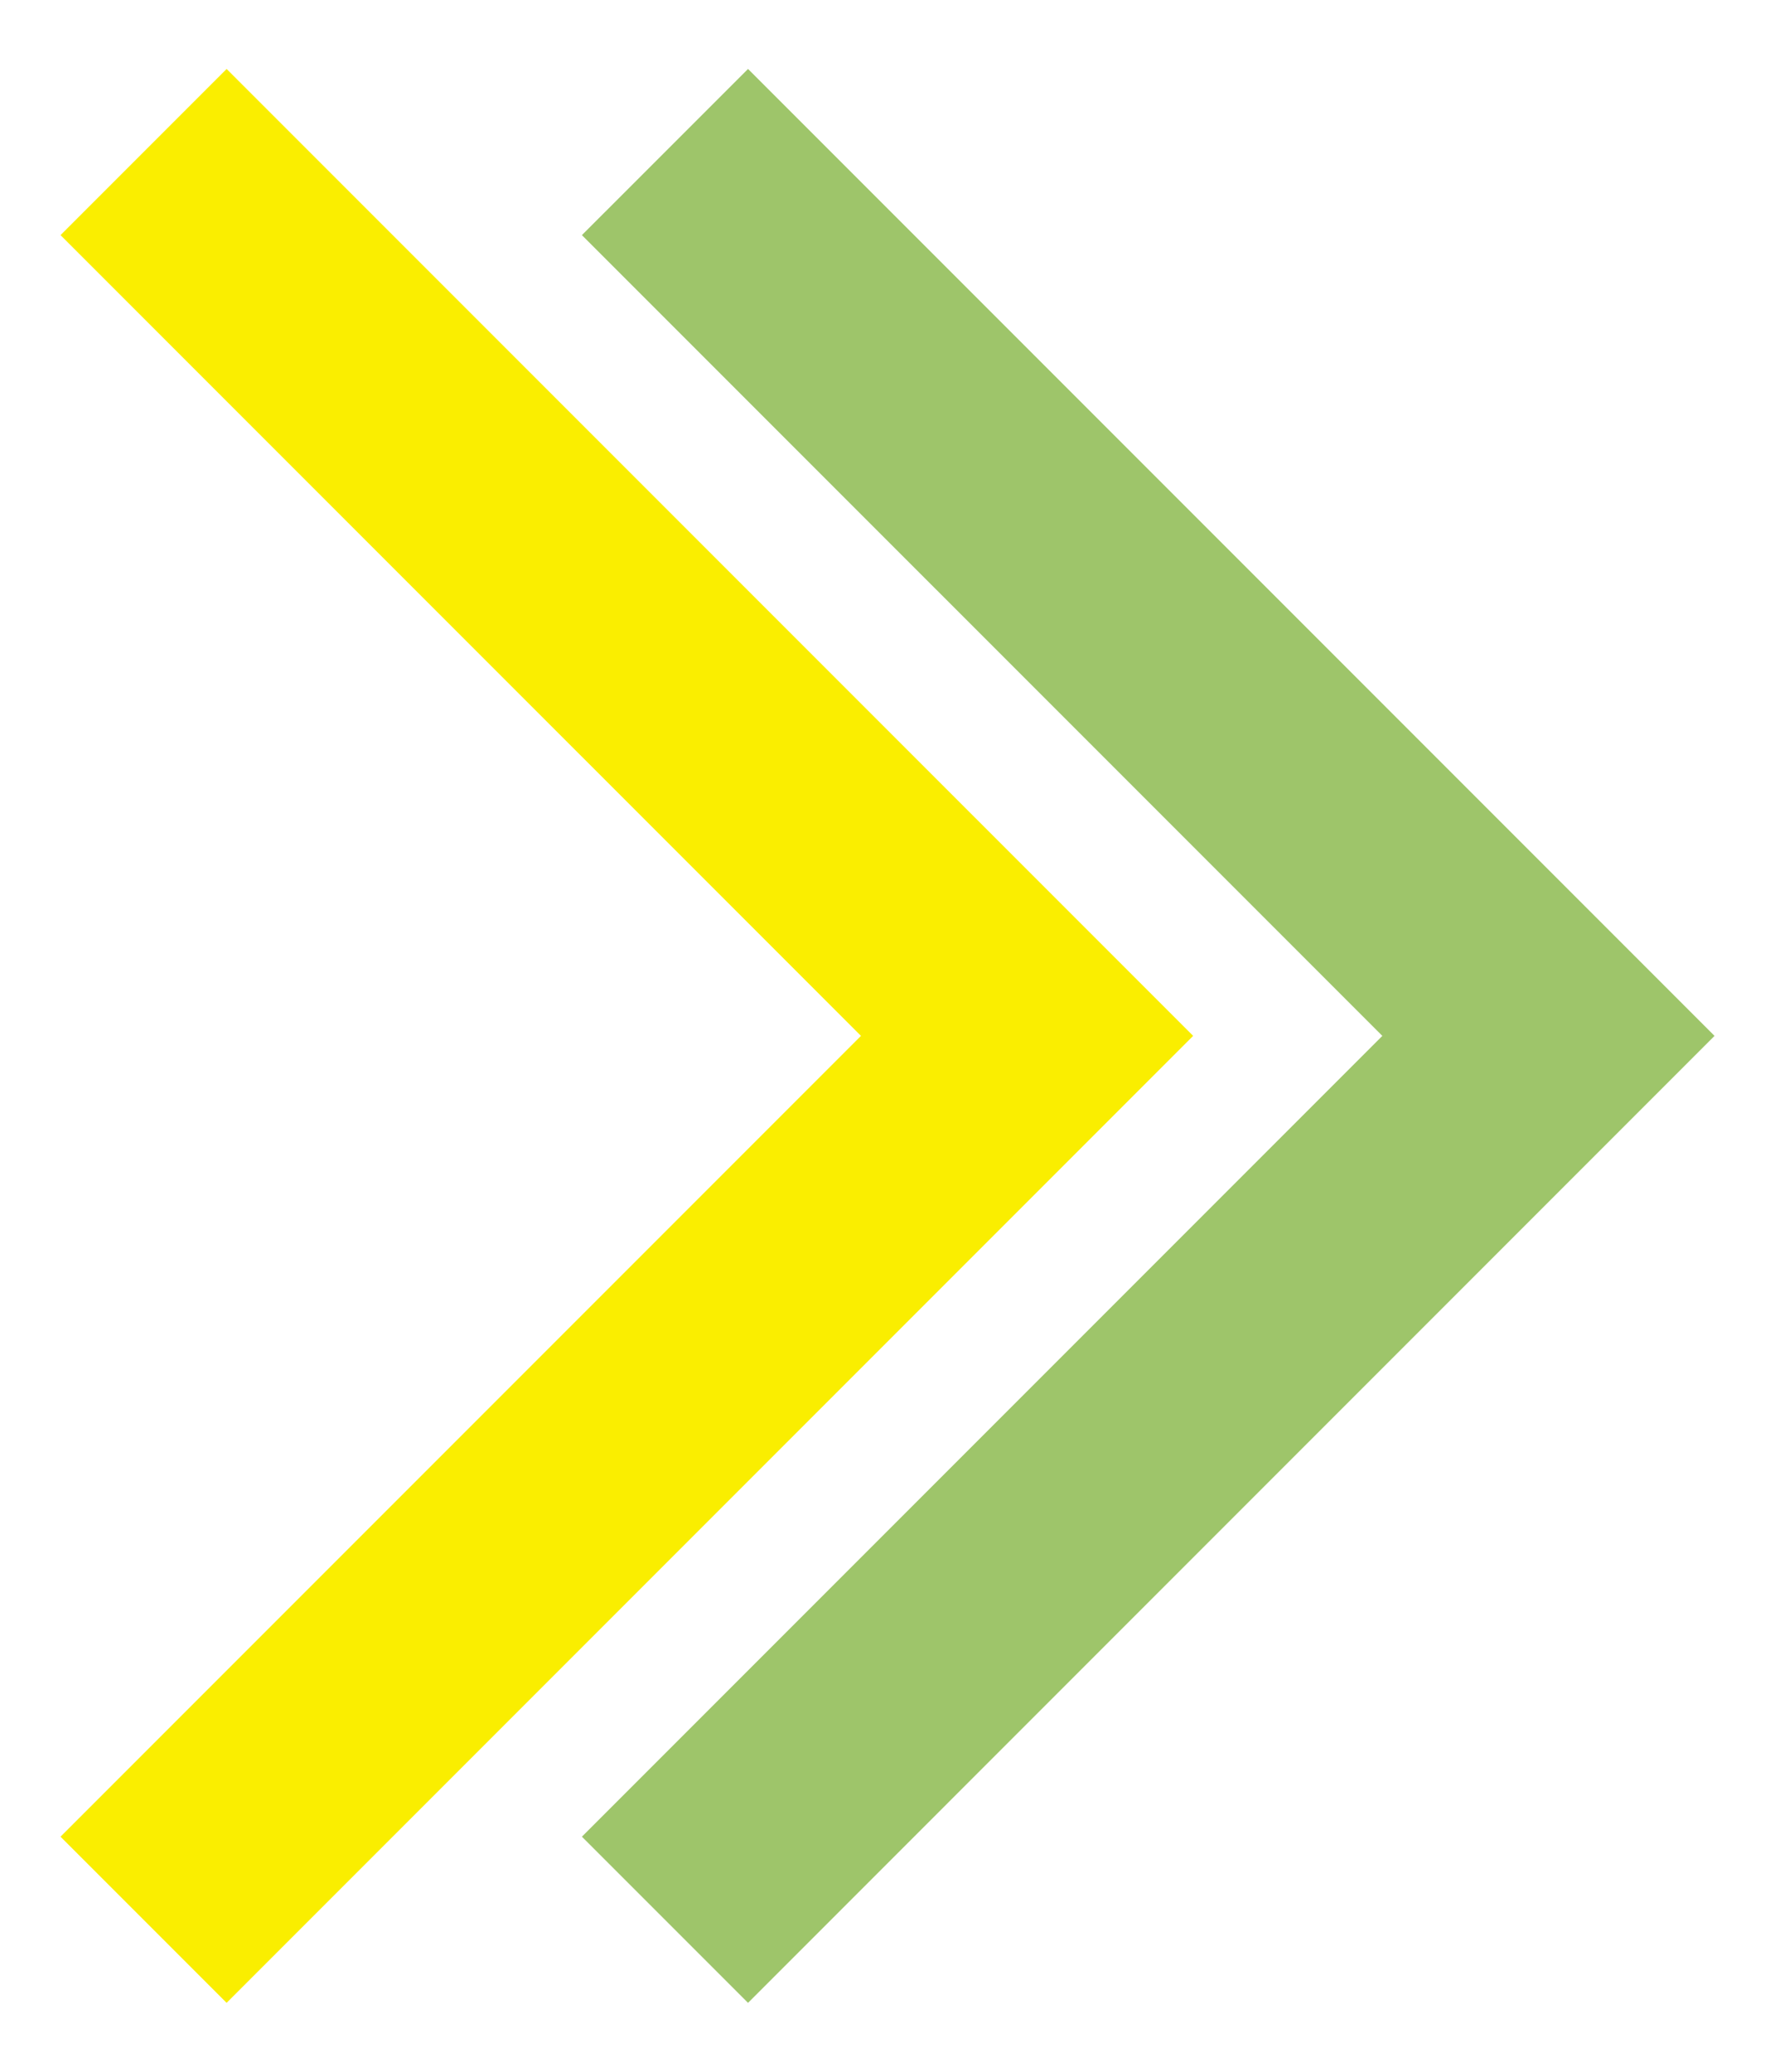
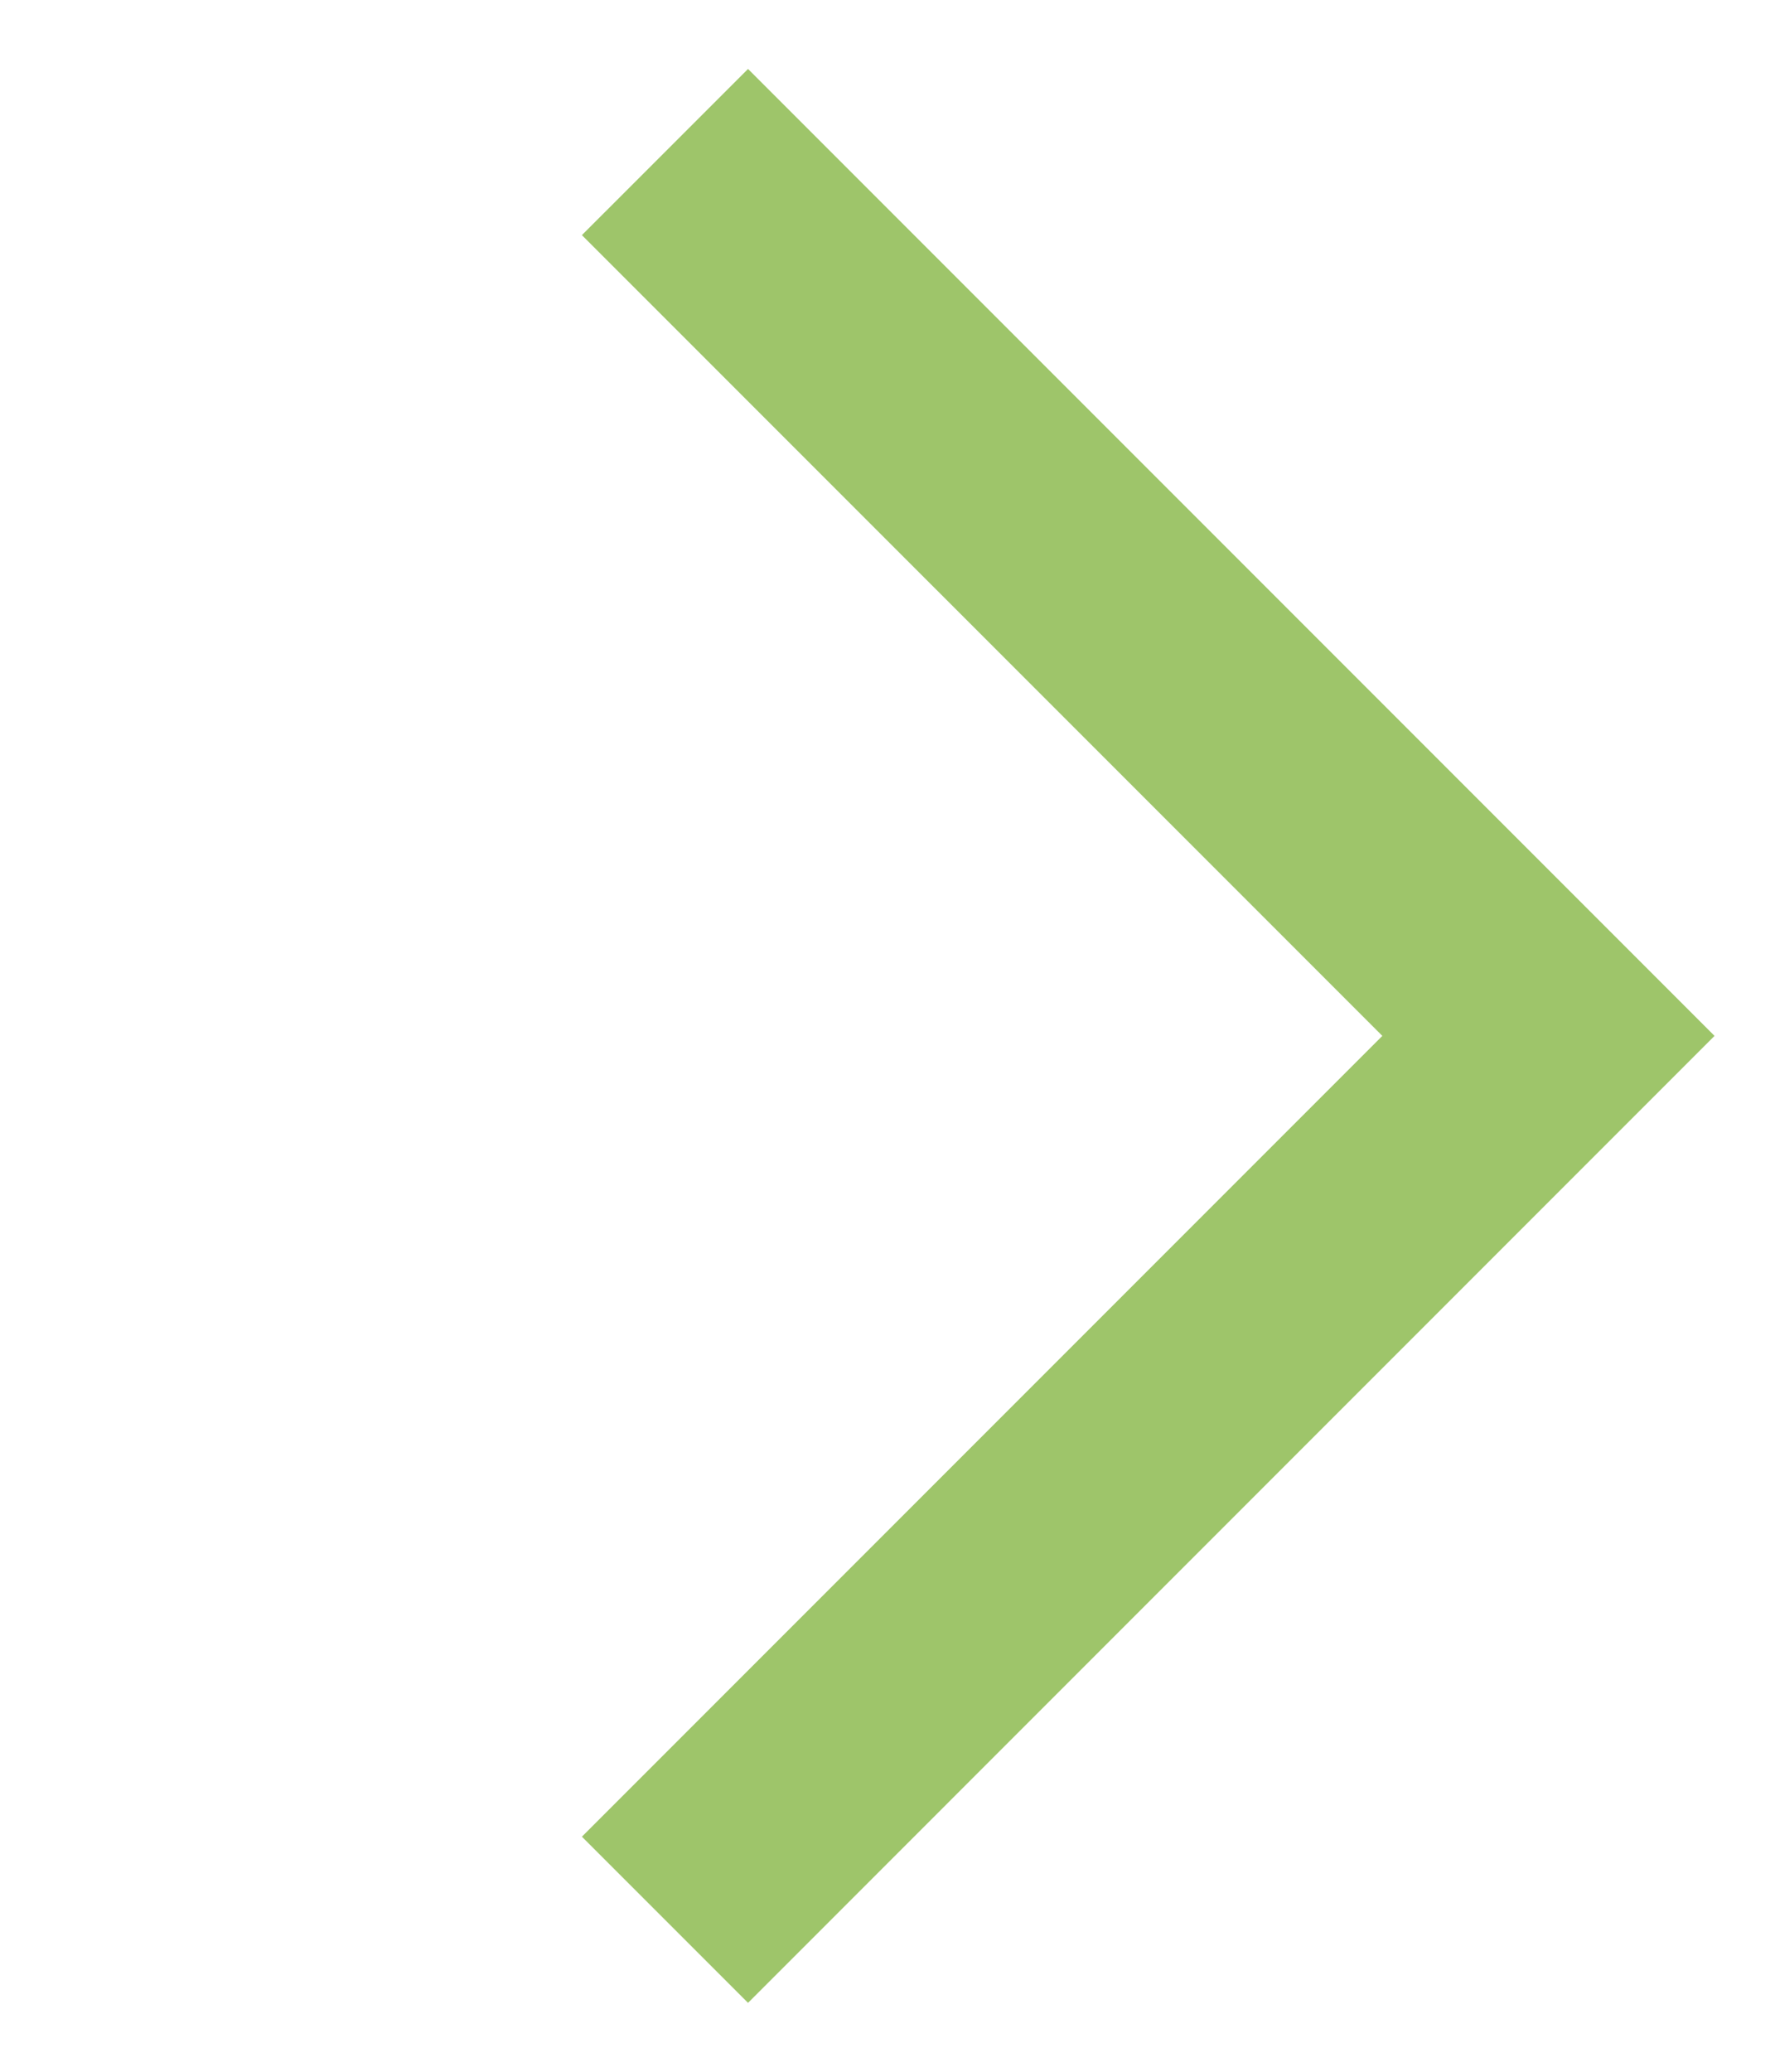
<svg xmlns="http://www.w3.org/2000/svg" version="1.1" id="レイヤー_1" x="0px" y="0px" width="42px" height="49px" viewBox="0 0 42 49" enable-background="new 0 0 42 49" xml:space="preserve">
  <g>
    <polygon fill="#9EC56A" points="32.709,24.5 13.769,5.561 17.7,1.631 40.569,24.5 17.7,47.37 13.769,43.44  " />
-     <polygon fill="#FAEE00" points="20.372,24.5 1.432,5.561 5.362,1.631 28.232,24.5 5.362,47.37 1.432,43.44  " />
  </g>
</svg>